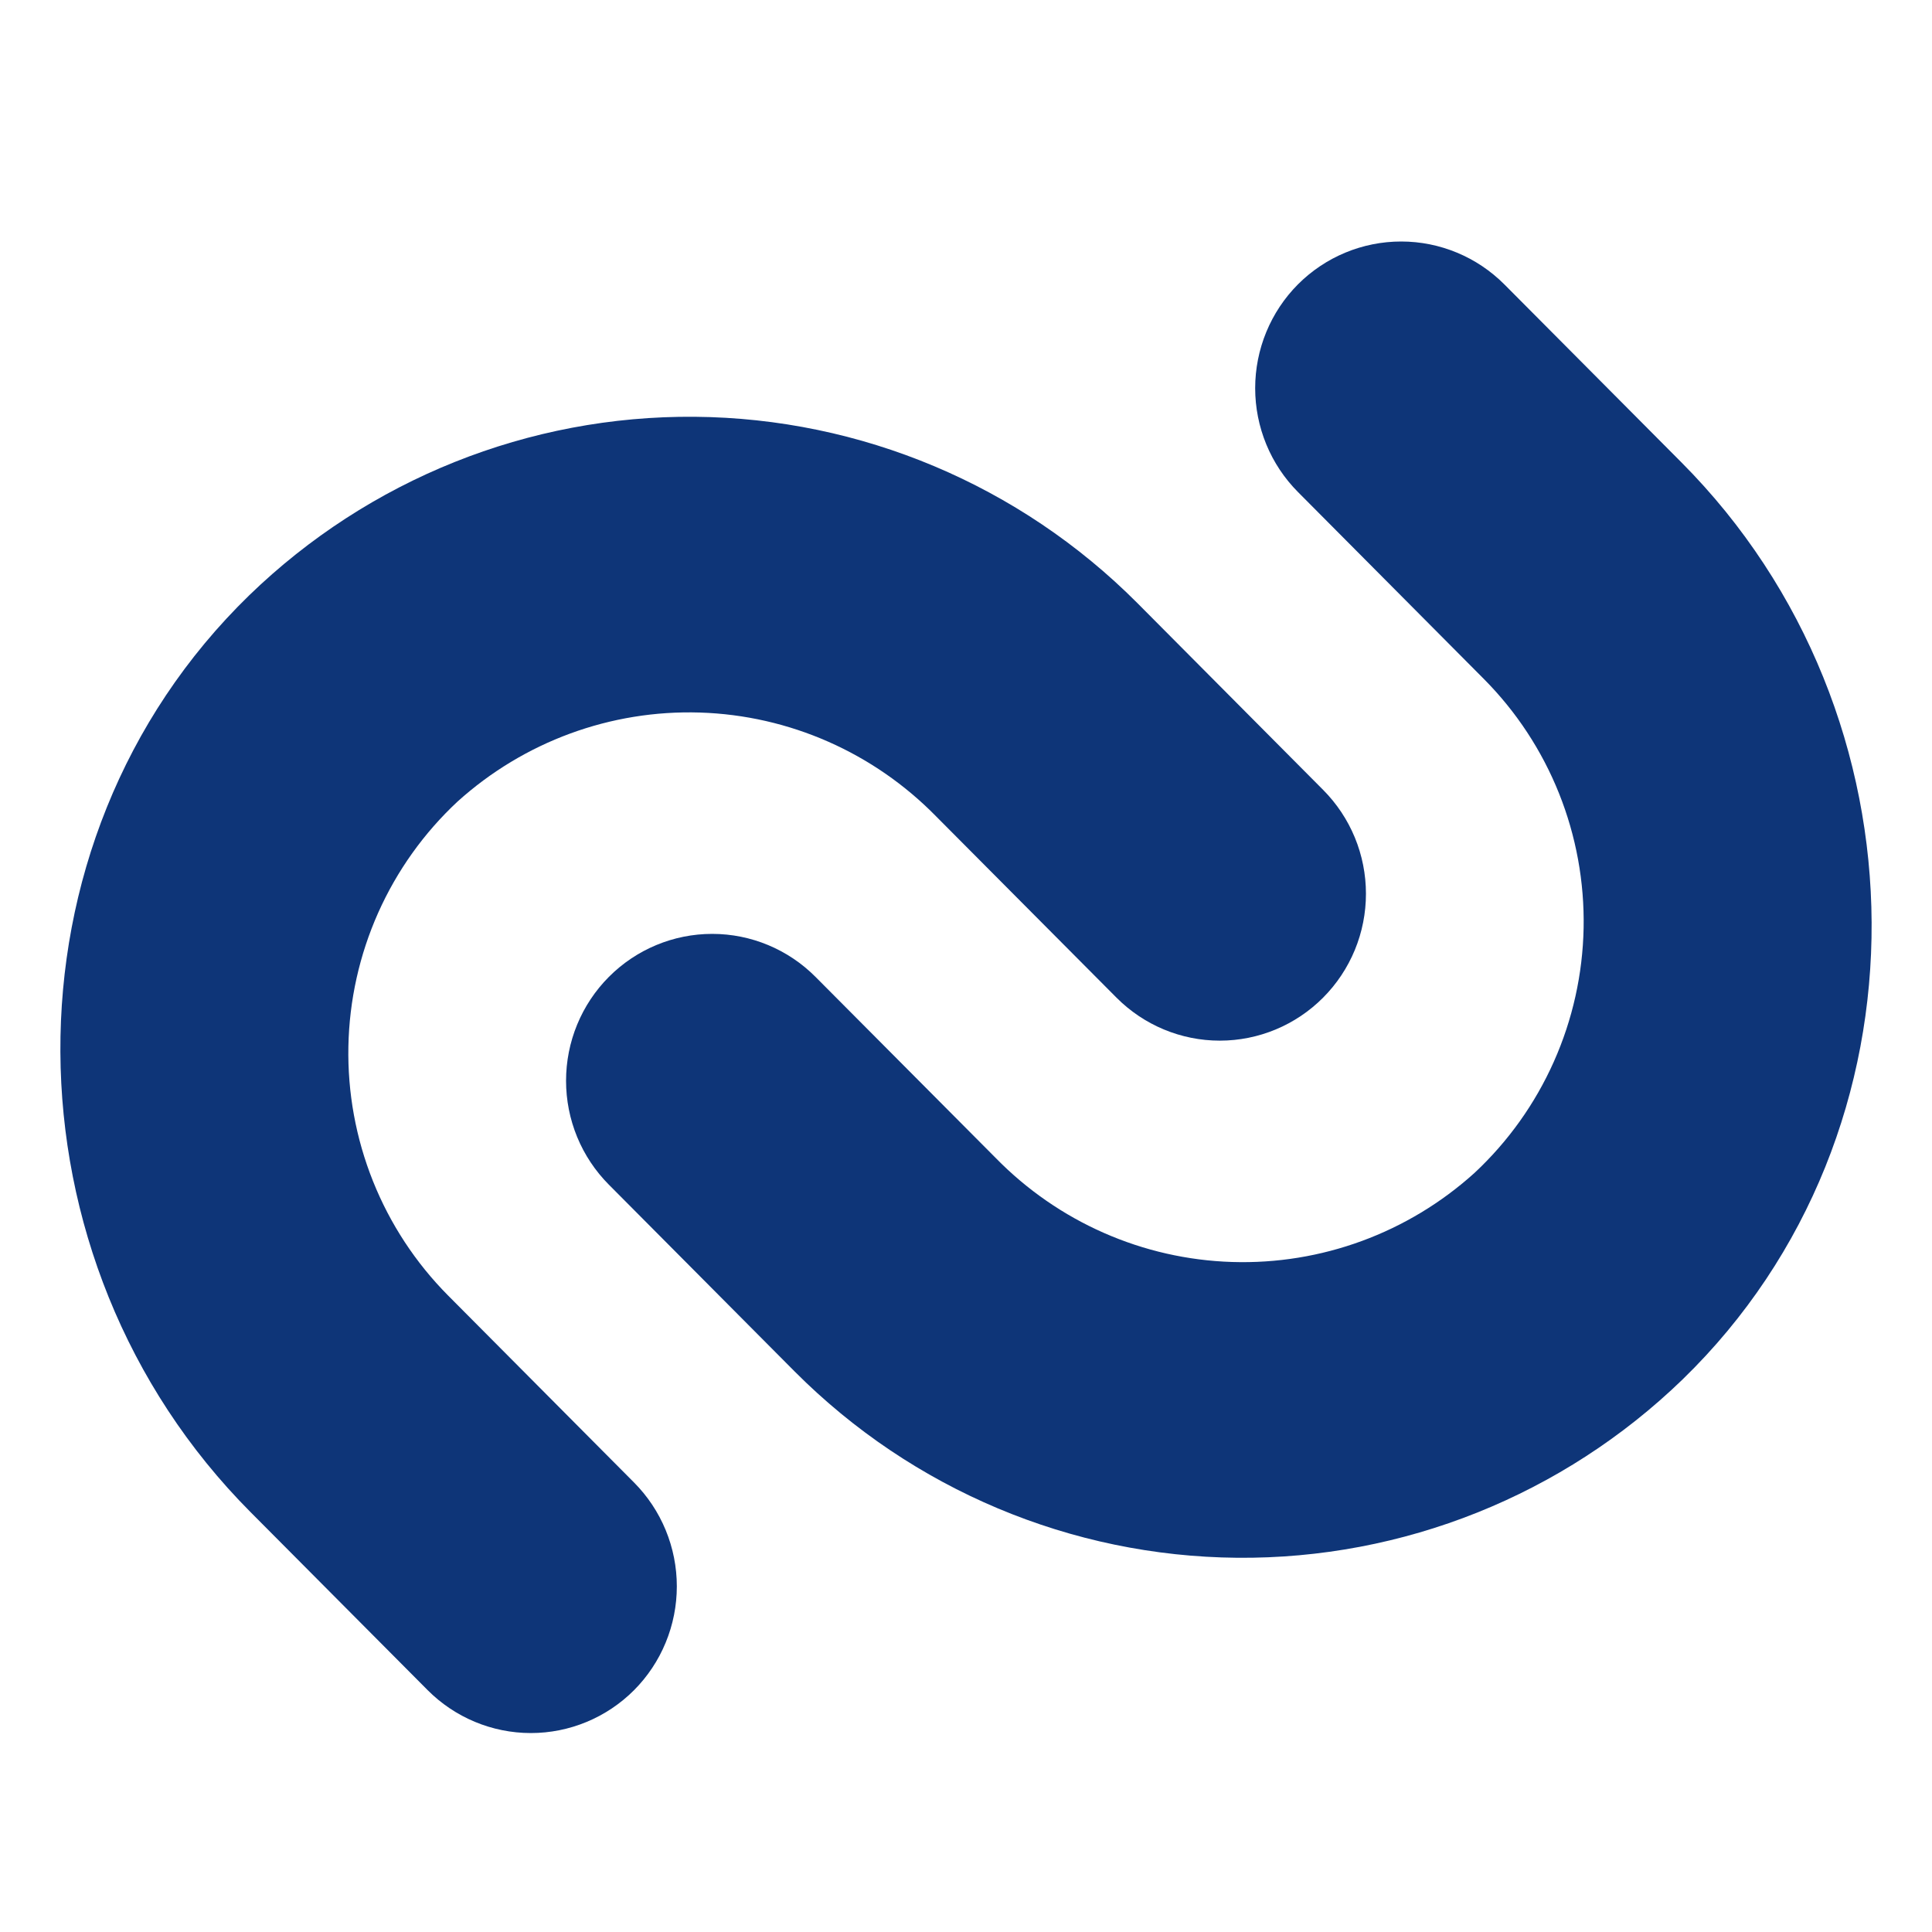
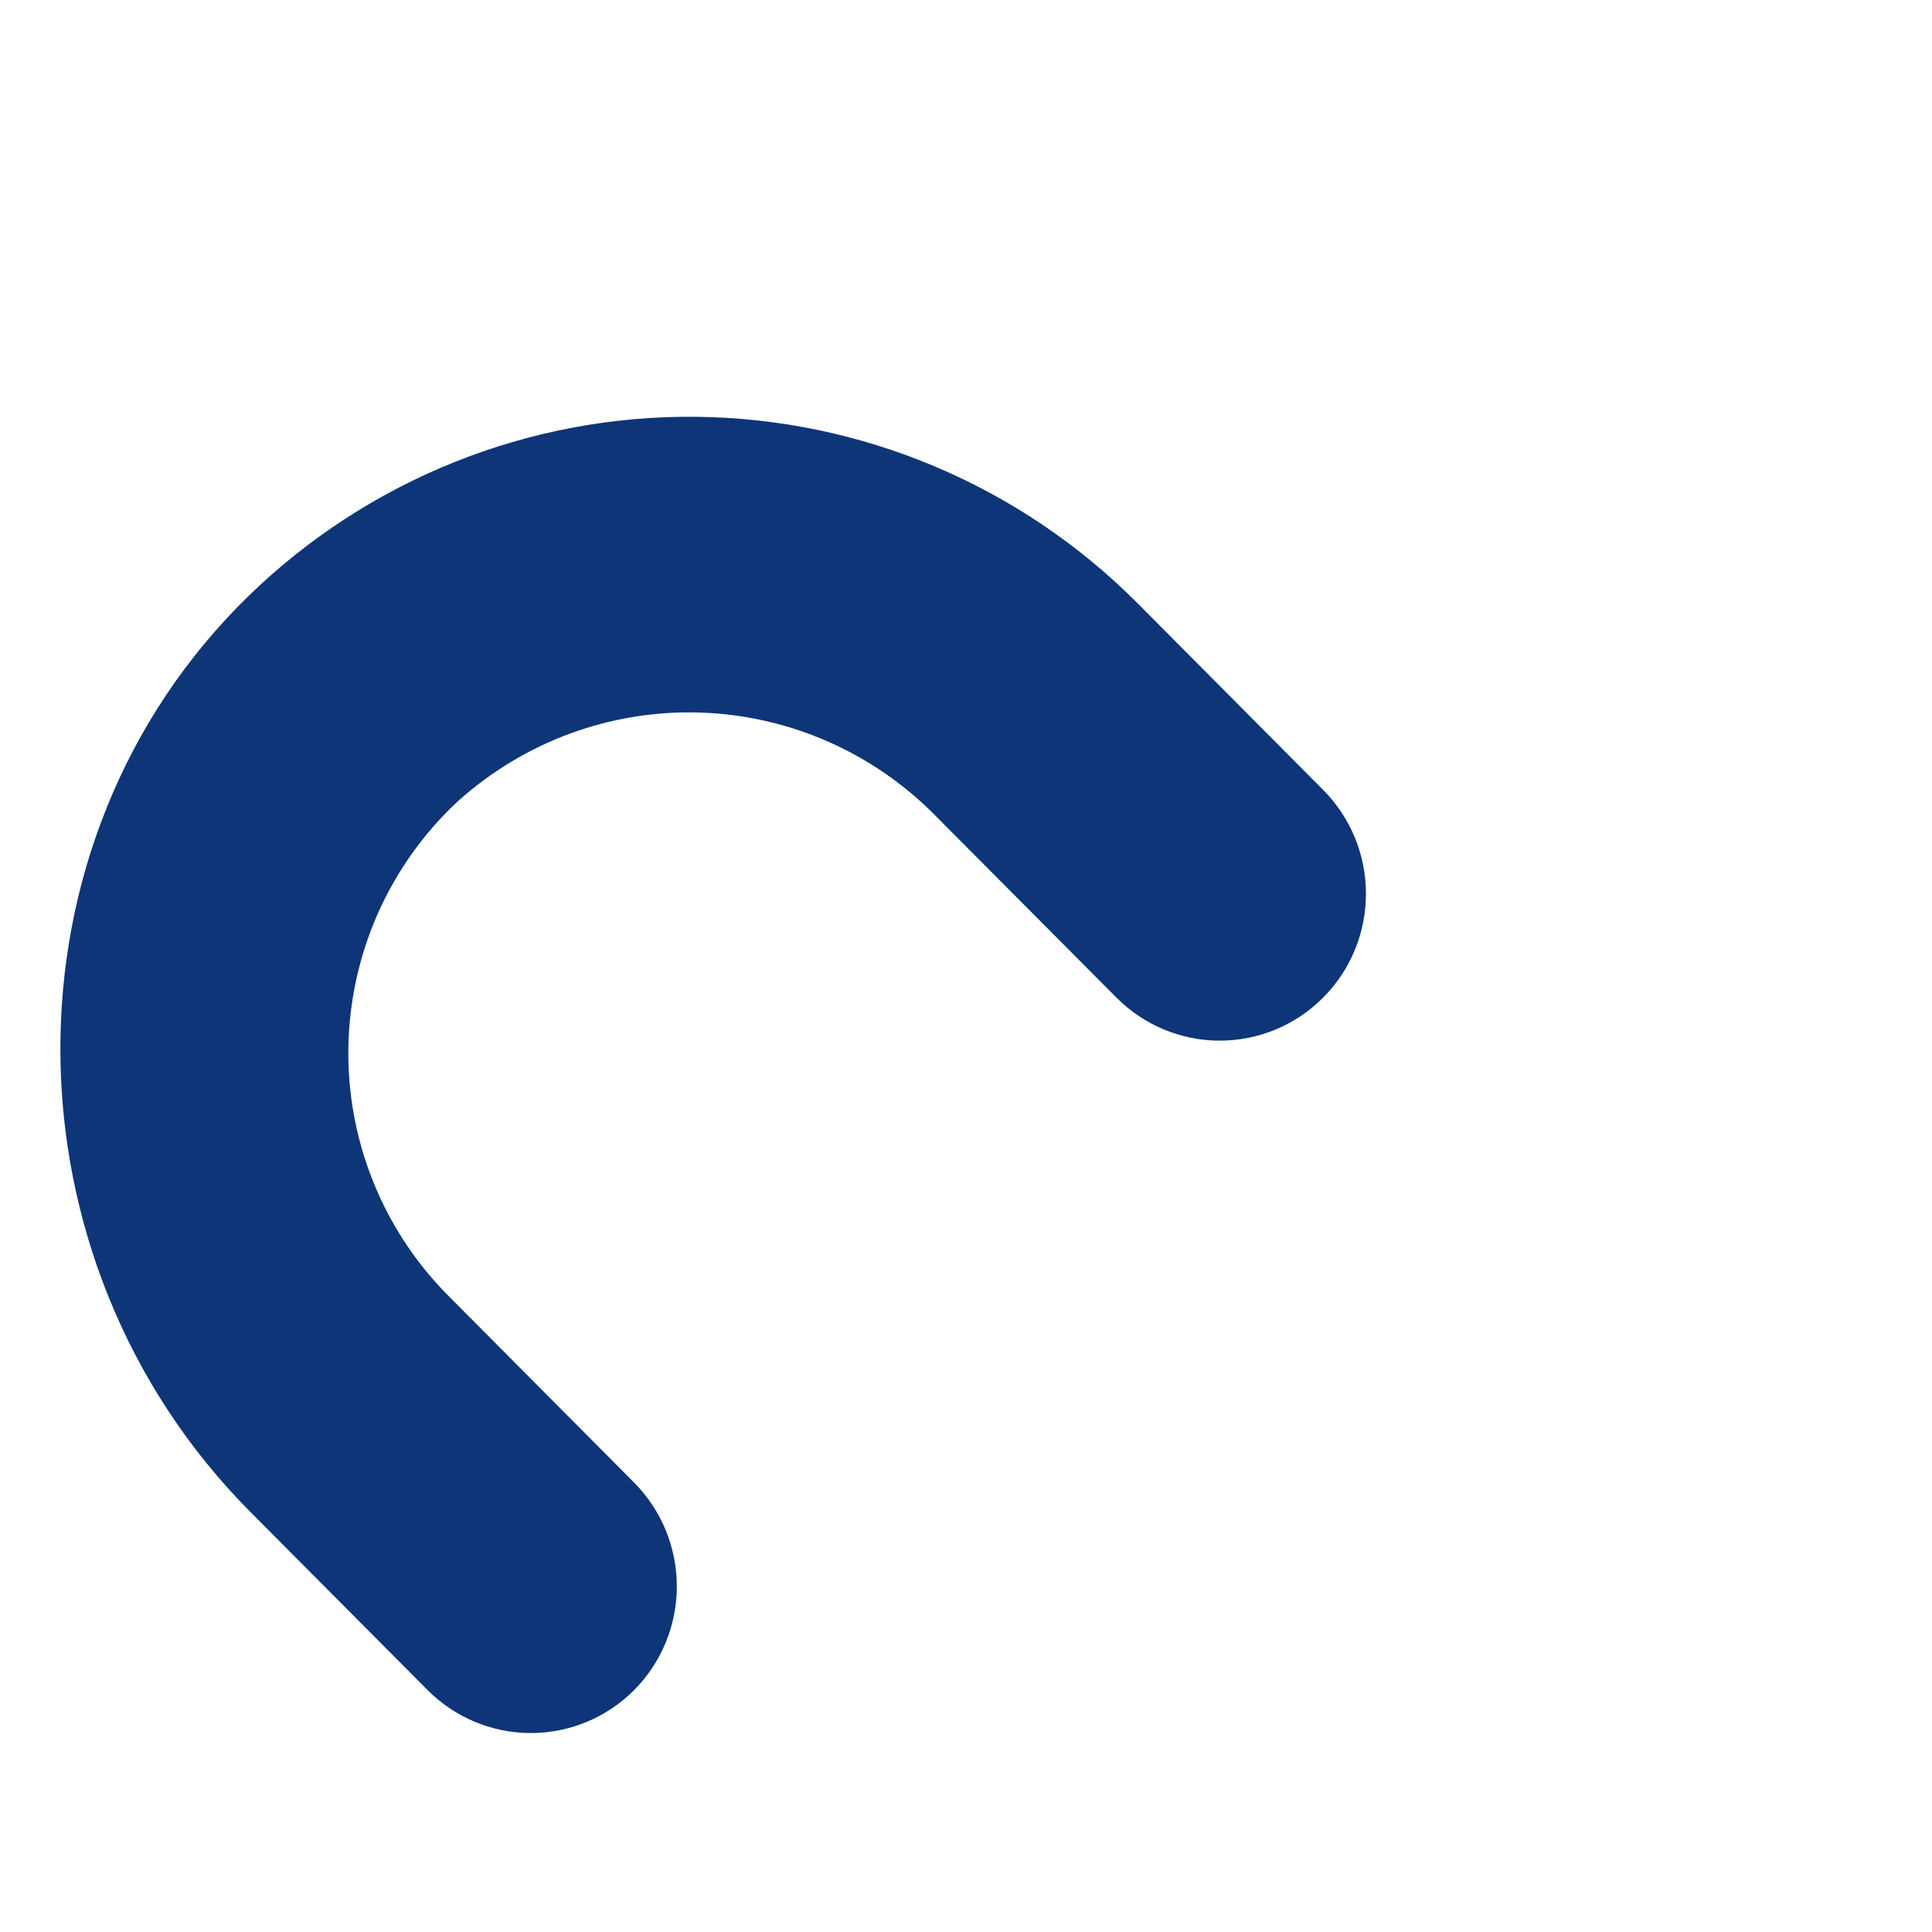
<svg xmlns="http://www.w3.org/2000/svg" width="80" height="80" viewBox="0 0 80 80" fill="none">
  <g>
    <path d="M17.704 69.981L10.371 62.61C-0.005 52.182 -0.226 34.893 10.325 24.645C15.275 19.85 21.898 17.198 28.771 17.258C35.645 17.317 42.221 20.084 47.088 24.964L54.788 32.707C55.35 33.272 55.796 33.942 56.101 34.68C56.405 35.418 56.561 36.209 56.561 37.008C56.561 37.807 56.405 38.598 56.101 39.336C55.796 40.074 55.35 40.745 54.788 41.309C53.653 42.45 52.114 43.091 50.509 43.091C48.904 43.091 47.365 42.45 46.23 41.309L38.772 33.814C36.182 31.165 32.676 29.621 28.983 29.505C25.29 29.389 21.695 30.709 18.946 33.191C17.553 34.489 16.435 36.057 15.658 37.799C14.882 39.542 14.463 41.424 14.426 43.333C14.389 45.242 14.736 47.139 15.445 48.911C16.154 50.682 17.211 52.292 18.553 53.643L26.253 61.386C26.815 61.951 27.261 62.621 27.565 63.359C27.869 64.097 28.026 64.888 28.026 65.687C28.026 66.486 27.869 67.277 27.565 68.015C27.261 68.753 26.815 69.424 26.253 69.988C25.117 71.125 23.579 71.763 21.977 71.762C20.374 71.76 18.838 71.12 17.704 69.981Z" fill="#0e3578" />
-     <path d="M62.296 11.78L69.629 19.151C80.005 29.578 80.226 46.868 69.675 57.117C64.725 61.911 58.102 64.564 51.228 64.504C44.355 64.444 37.779 61.677 32.912 56.797L25.211 49.054C24.649 48.489 24.203 47.819 23.899 47.081C23.595 46.343 23.439 45.552 23.439 44.753C23.439 43.954 23.595 43.163 23.899 42.425C24.203 41.687 24.649 41.016 25.211 40.452C26.346 39.311 27.886 38.67 29.491 38.67C31.096 38.67 32.635 39.311 33.77 40.452L41.228 47.947C43.818 50.597 47.324 52.14 51.017 52.256C54.71 52.372 58.305 51.052 61.054 48.57C62.447 47.271 63.565 45.704 64.341 43.962C65.118 42.219 65.537 40.337 65.574 38.428C65.61 36.519 65.264 34.622 64.555 32.85C63.846 31.079 62.789 29.469 61.447 28.118L53.747 20.375C53.185 19.81 52.739 19.14 52.435 18.402C52.131 17.664 51.974 16.873 51.974 16.074C51.974 15.275 52.131 14.484 52.435 13.746C52.739 13.008 53.185 12.337 53.747 11.773C54.883 10.636 56.42 9.999 58.023 10C59.625 10.001 61.162 10.641 62.296 11.78Z" fill="#0e3578" />
  </g>
</svg>